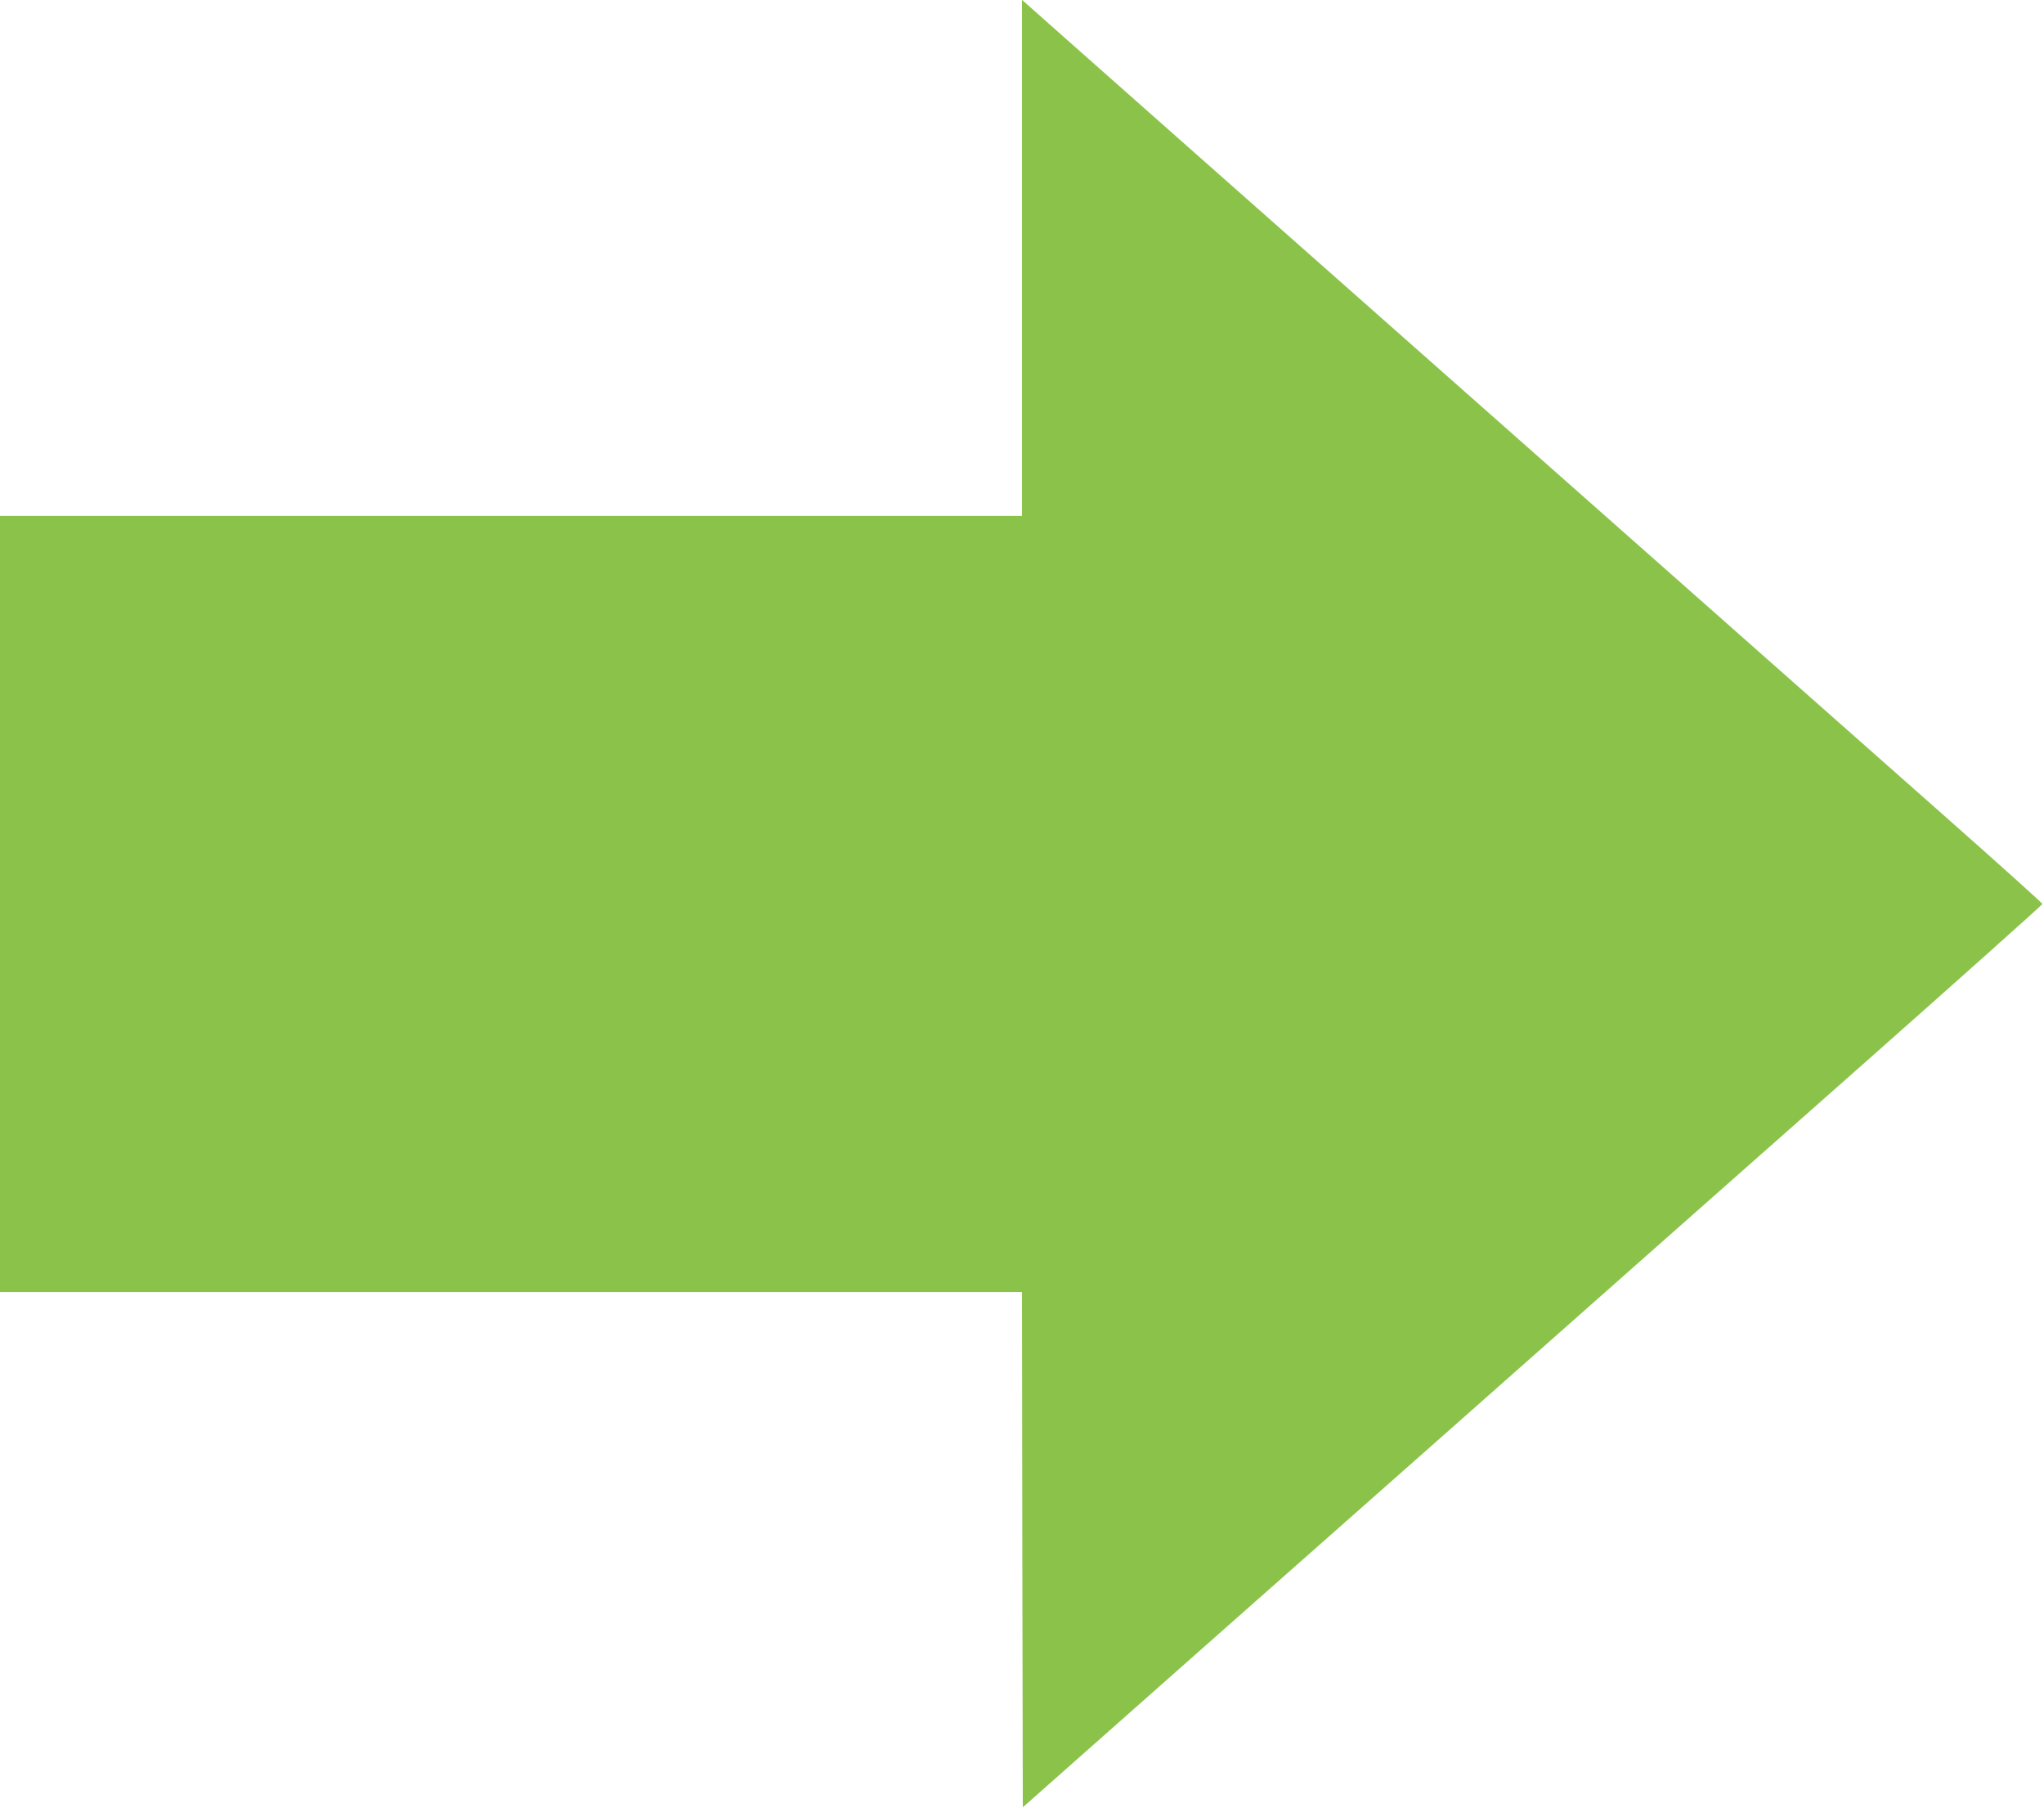
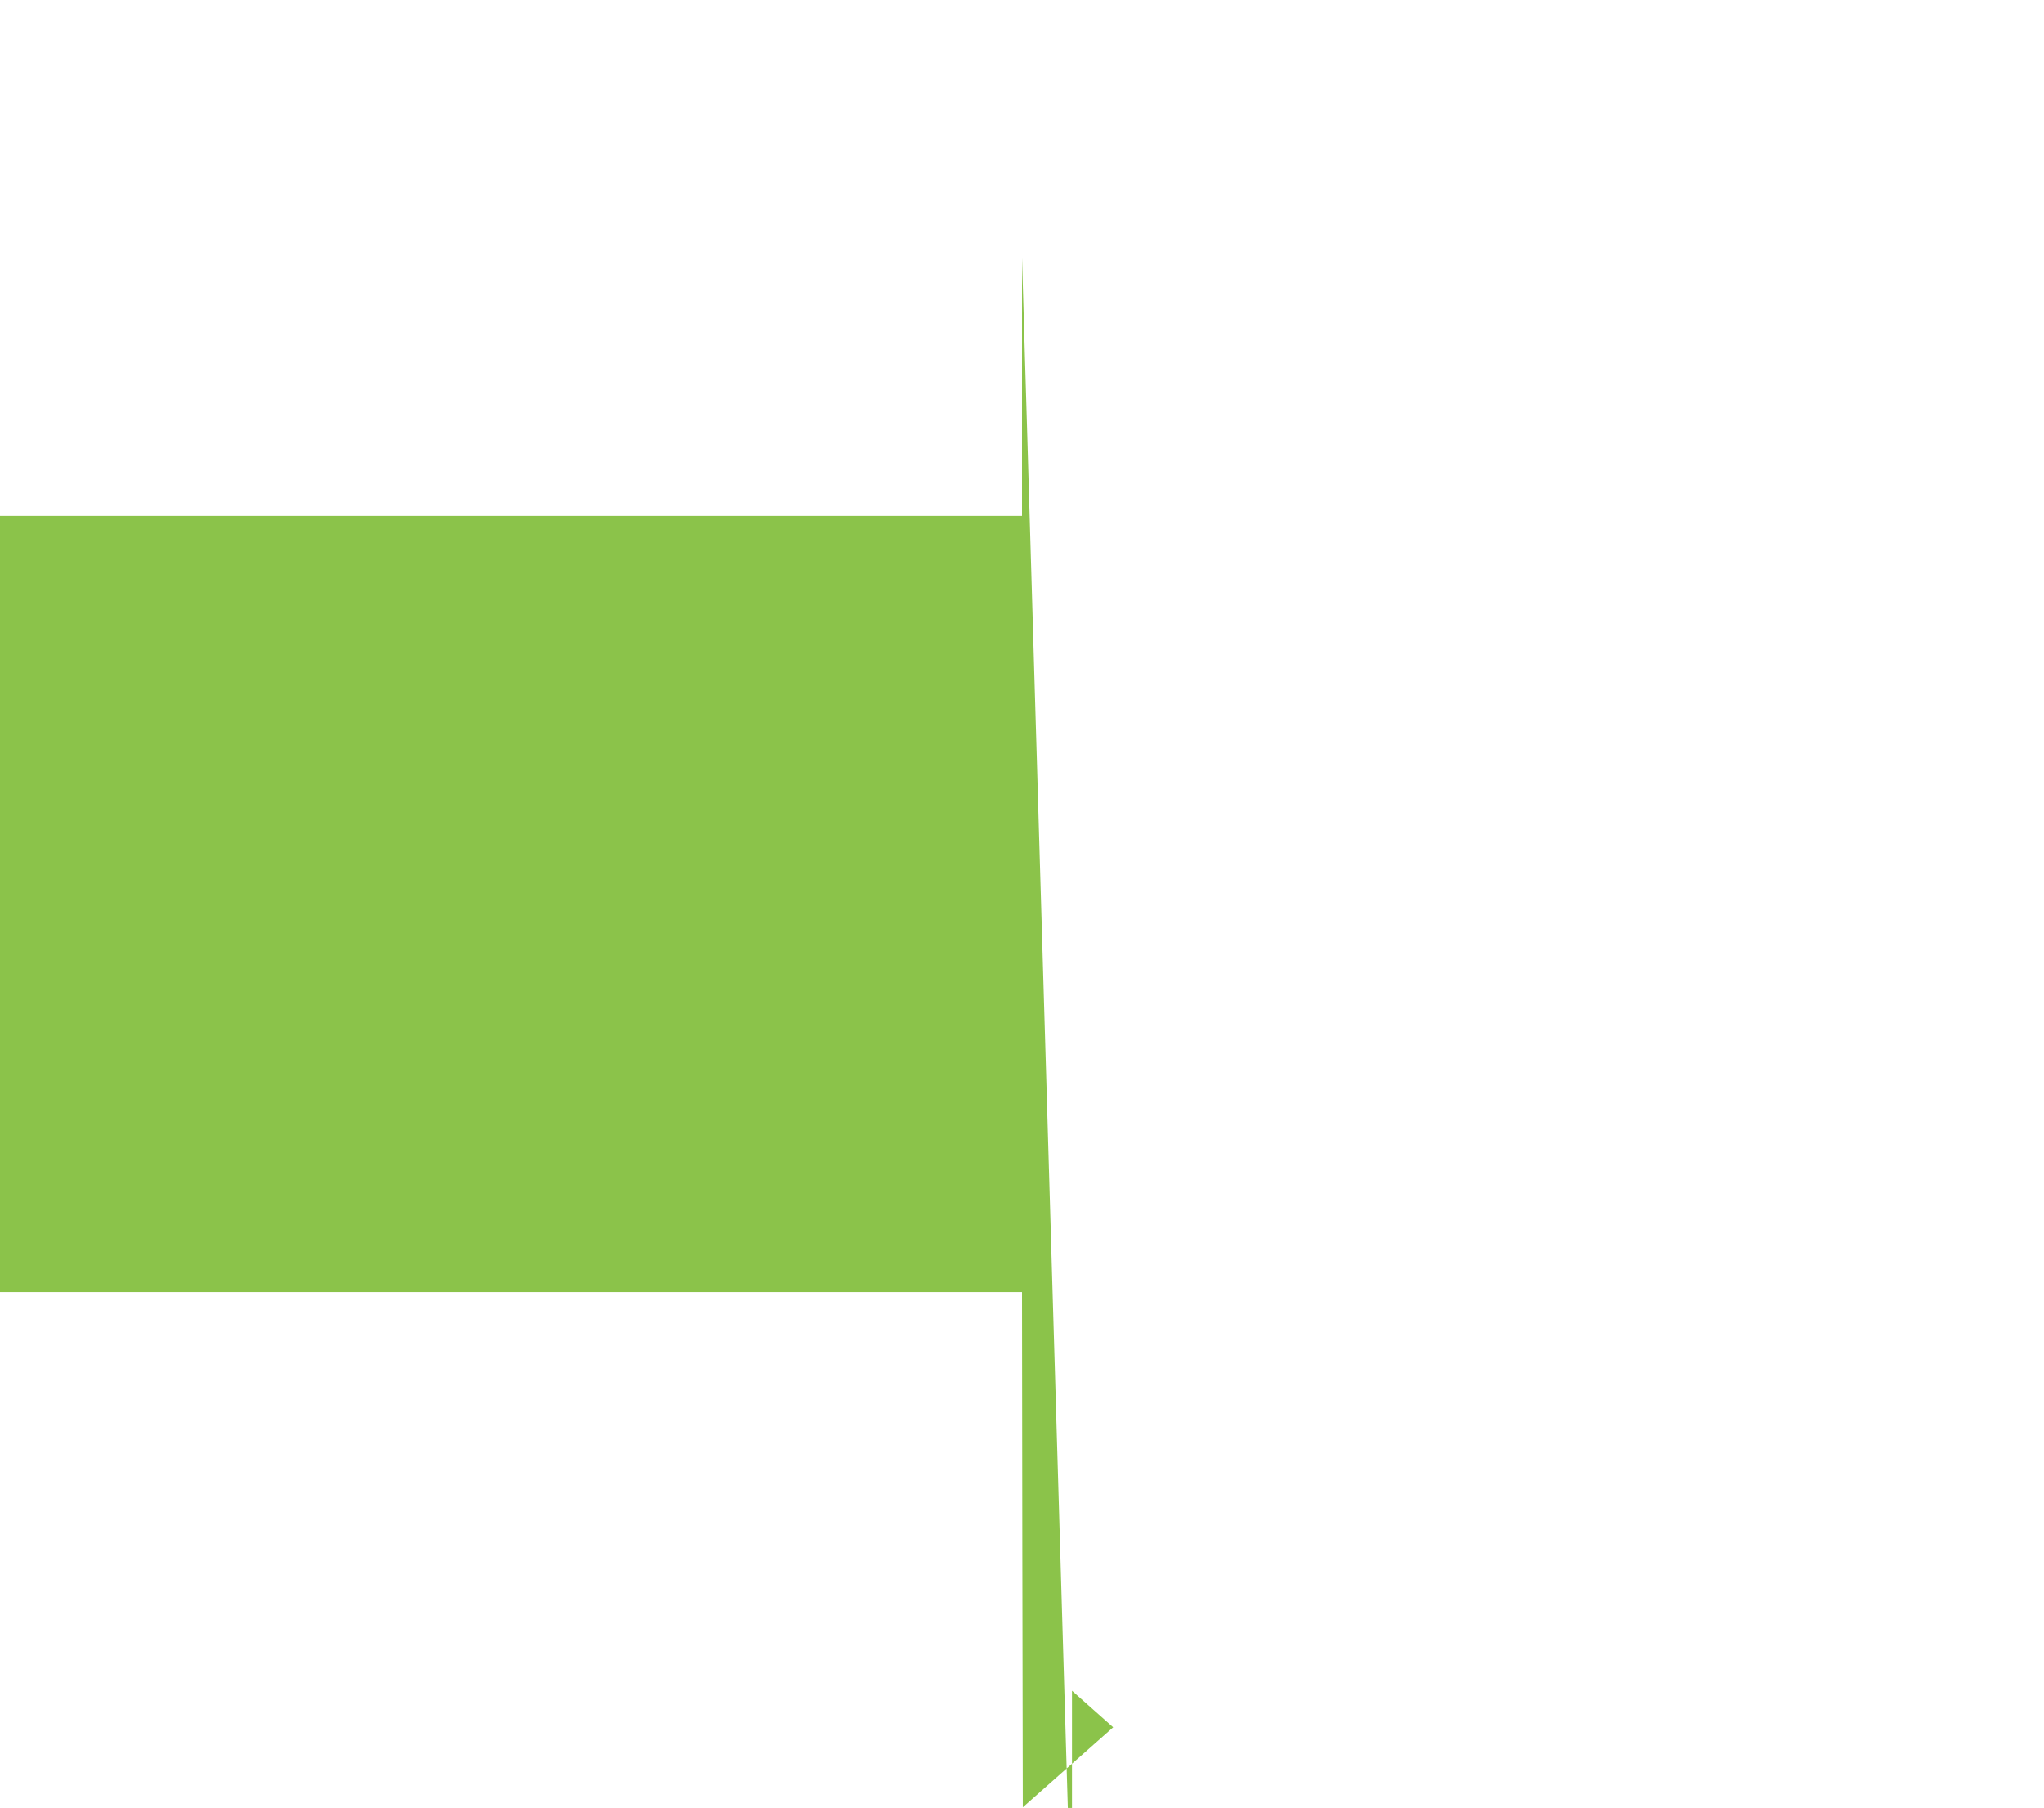
<svg xmlns="http://www.w3.org/2000/svg" version="1.0" width="1280pt" height="1132pt" viewBox="0 0 1280 1132" preserveAspectRatio="xMidYMid meet">
  <g transform="translate(0,1132) scale(0.1,-0.1)" fill="#8bc34a" stroke="none">
-     <path d="M6400 9705 l0 -1615 -3200 0 -3200 0 0 -2430 0 -2430 3200 0 3200 0 2 -1613 3 -1613 566 501 c311 275 1242 1099 2070 1830 827 732 2009 1777 2627 2323 617 546 1122 997 1122 1002 0 5 -269 247 -597 537 -501 443 -2945 2604 -4803 4247 -261 231 -591 523 -732 648 l-258 229 0 -1616z" />
+     <path d="M6400 9705 l0 -1615 -3200 0 -3200 0 0 -2430 0 -2430 3200 0 3200 0 2 -1613 3 -1613 566 501 l-258 229 0 -1616z" />
  </g>
</svg>